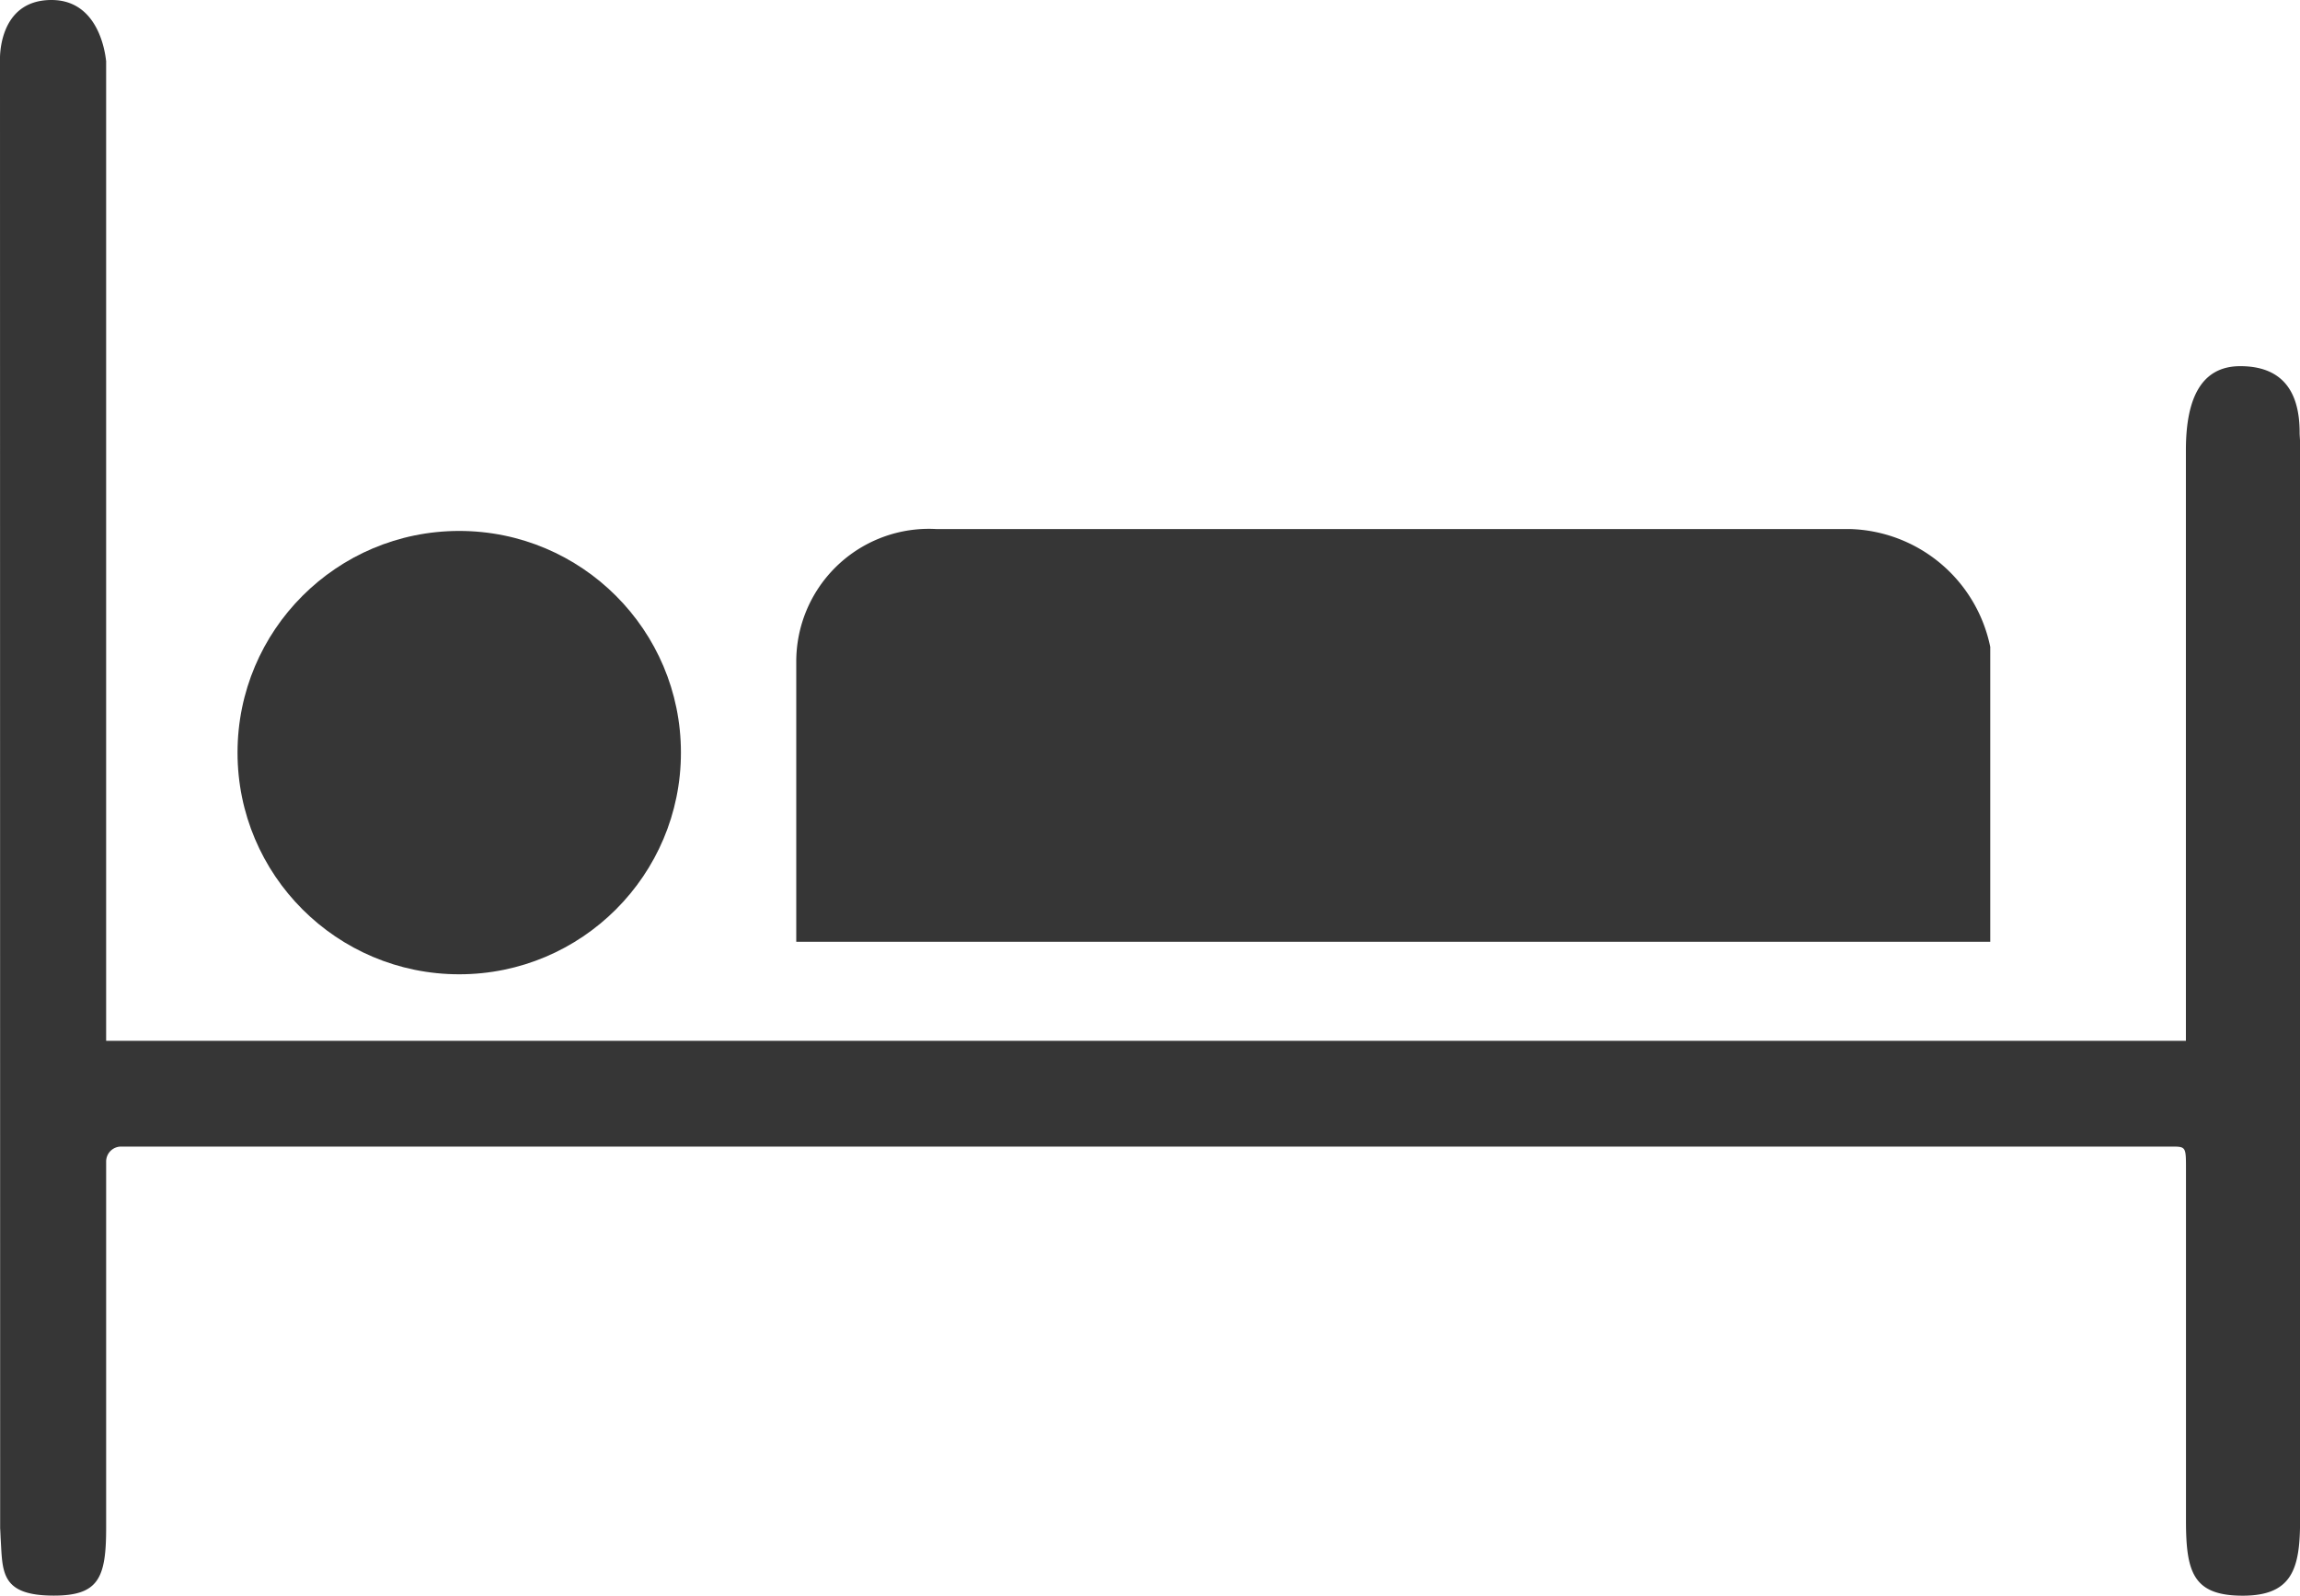
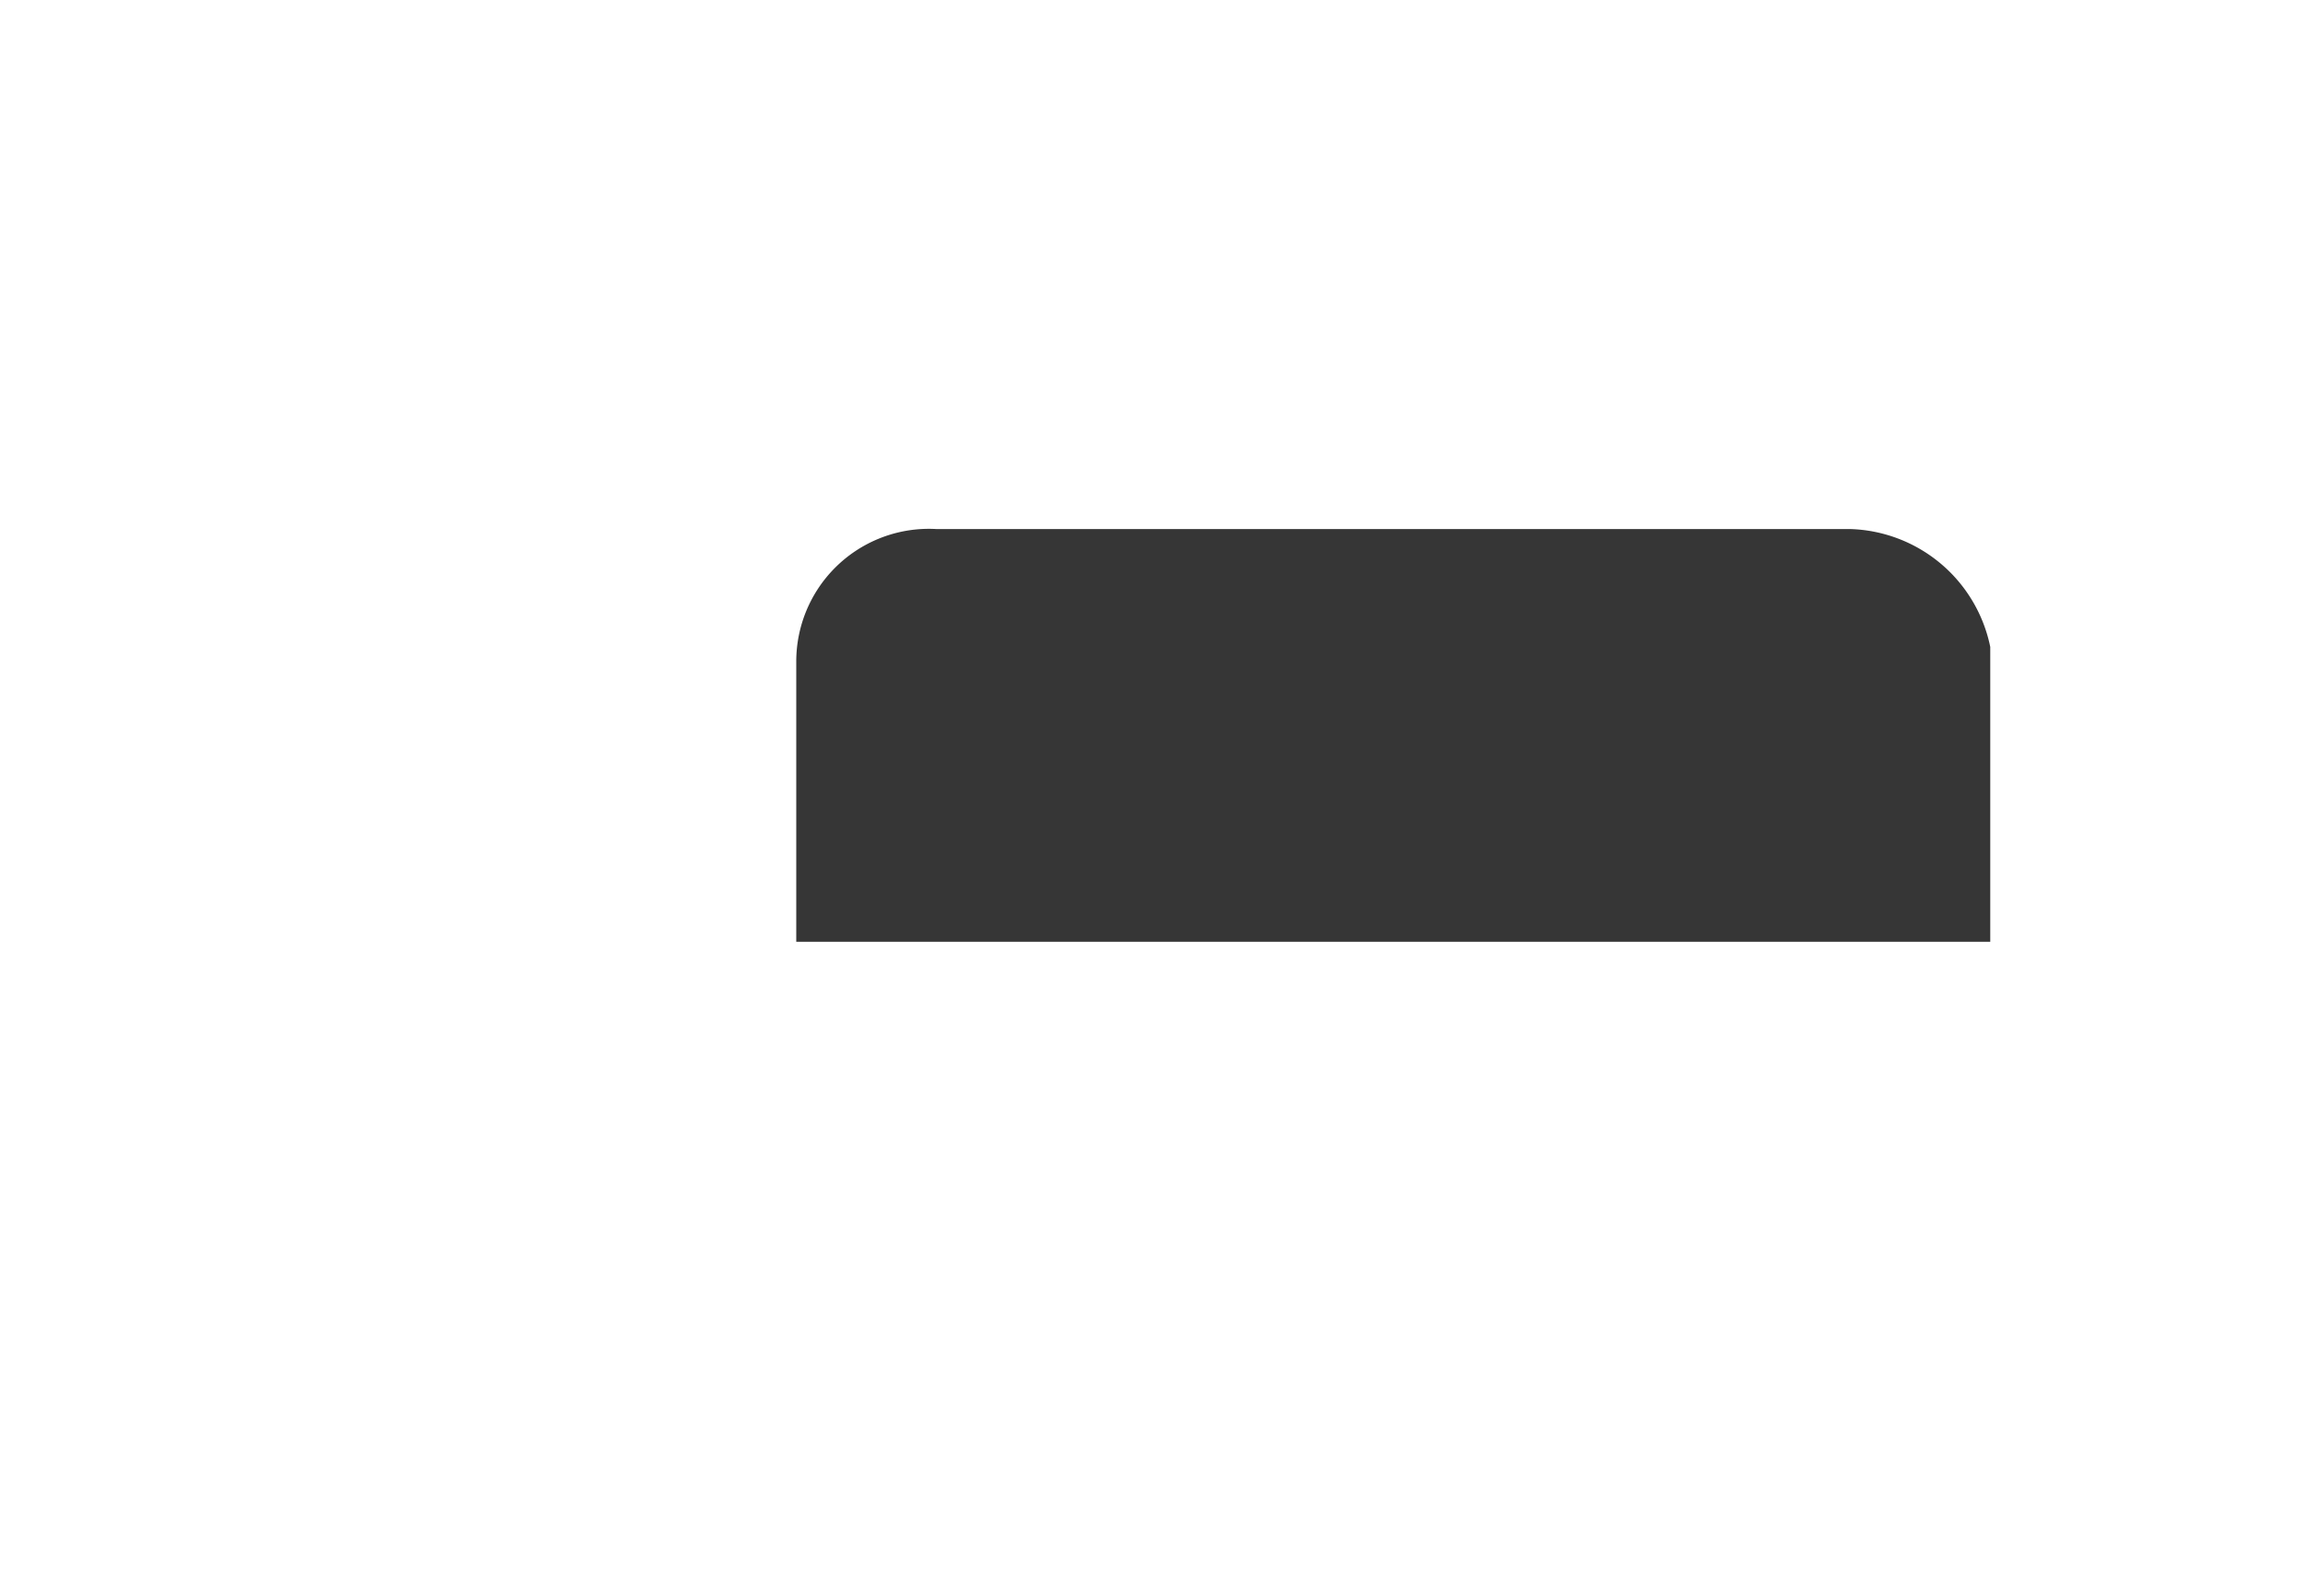
<svg xmlns="http://www.w3.org/2000/svg" viewBox="0 0 31.528 21.876">
  <g fill="#363636">
-     <path d="m0.0.827s-.038-.827.706-.827c.733 0 .749.935.749.827v13.442h28.509v-8.1c0-.697.205-1.149.745-1.149.534 0 .814.297.814.909 0 .047.006.093.006.14v14.775c0 .658-.105 1.032-.786 1.032s-.778-.322-.778-1.032v-4.817c0-.308 0-.308-.205-.308h-28.1a.205.205 0 0 0 -.205.205v5.022c0 .686-.102.929-.717.929-.737 0-.701-.329-.729-.784-.001-.013-.005-.125-.007-.137z" />
    <path d="m27.282 12.911h-16.367v-3.839a1.819 1.819 0 0 1 1.816-1.822q.052-0.0.104.003h12.527a2.021 2.021 0 0 1 1.92 1.616z" />
-     <circle cx="6.295" cy="10.318" r="3.039" />
  </g>
</svg>